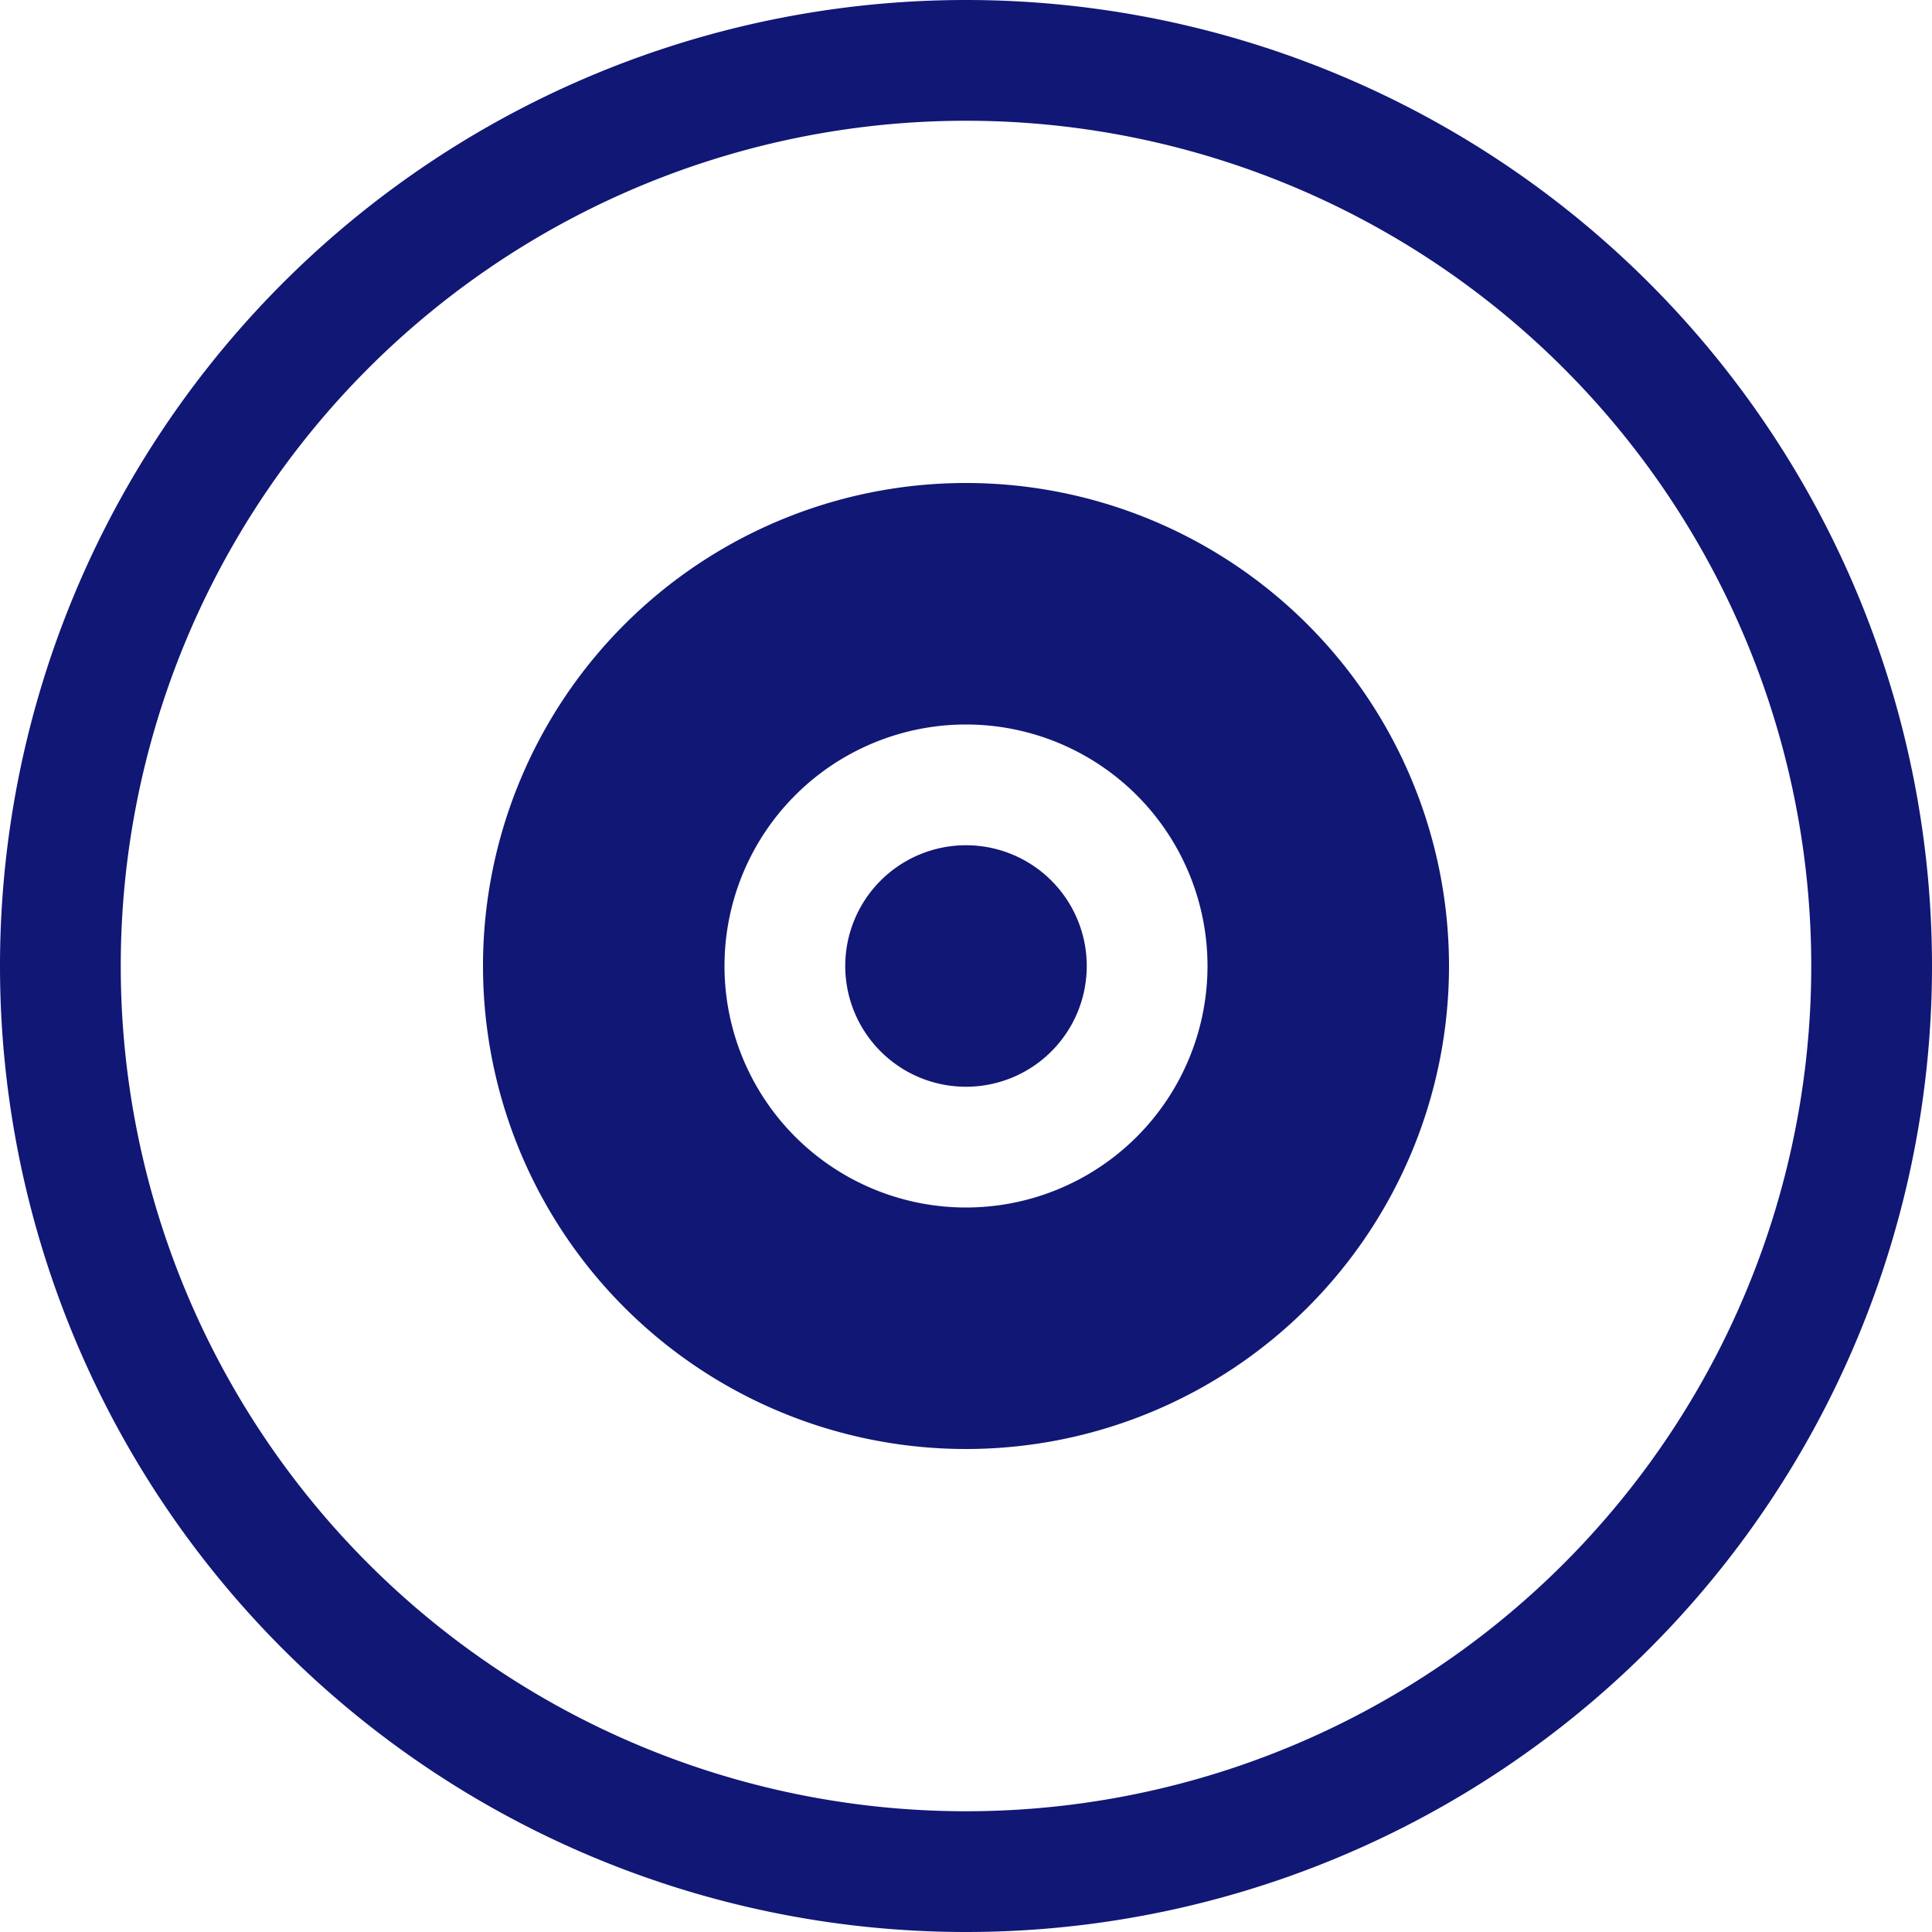
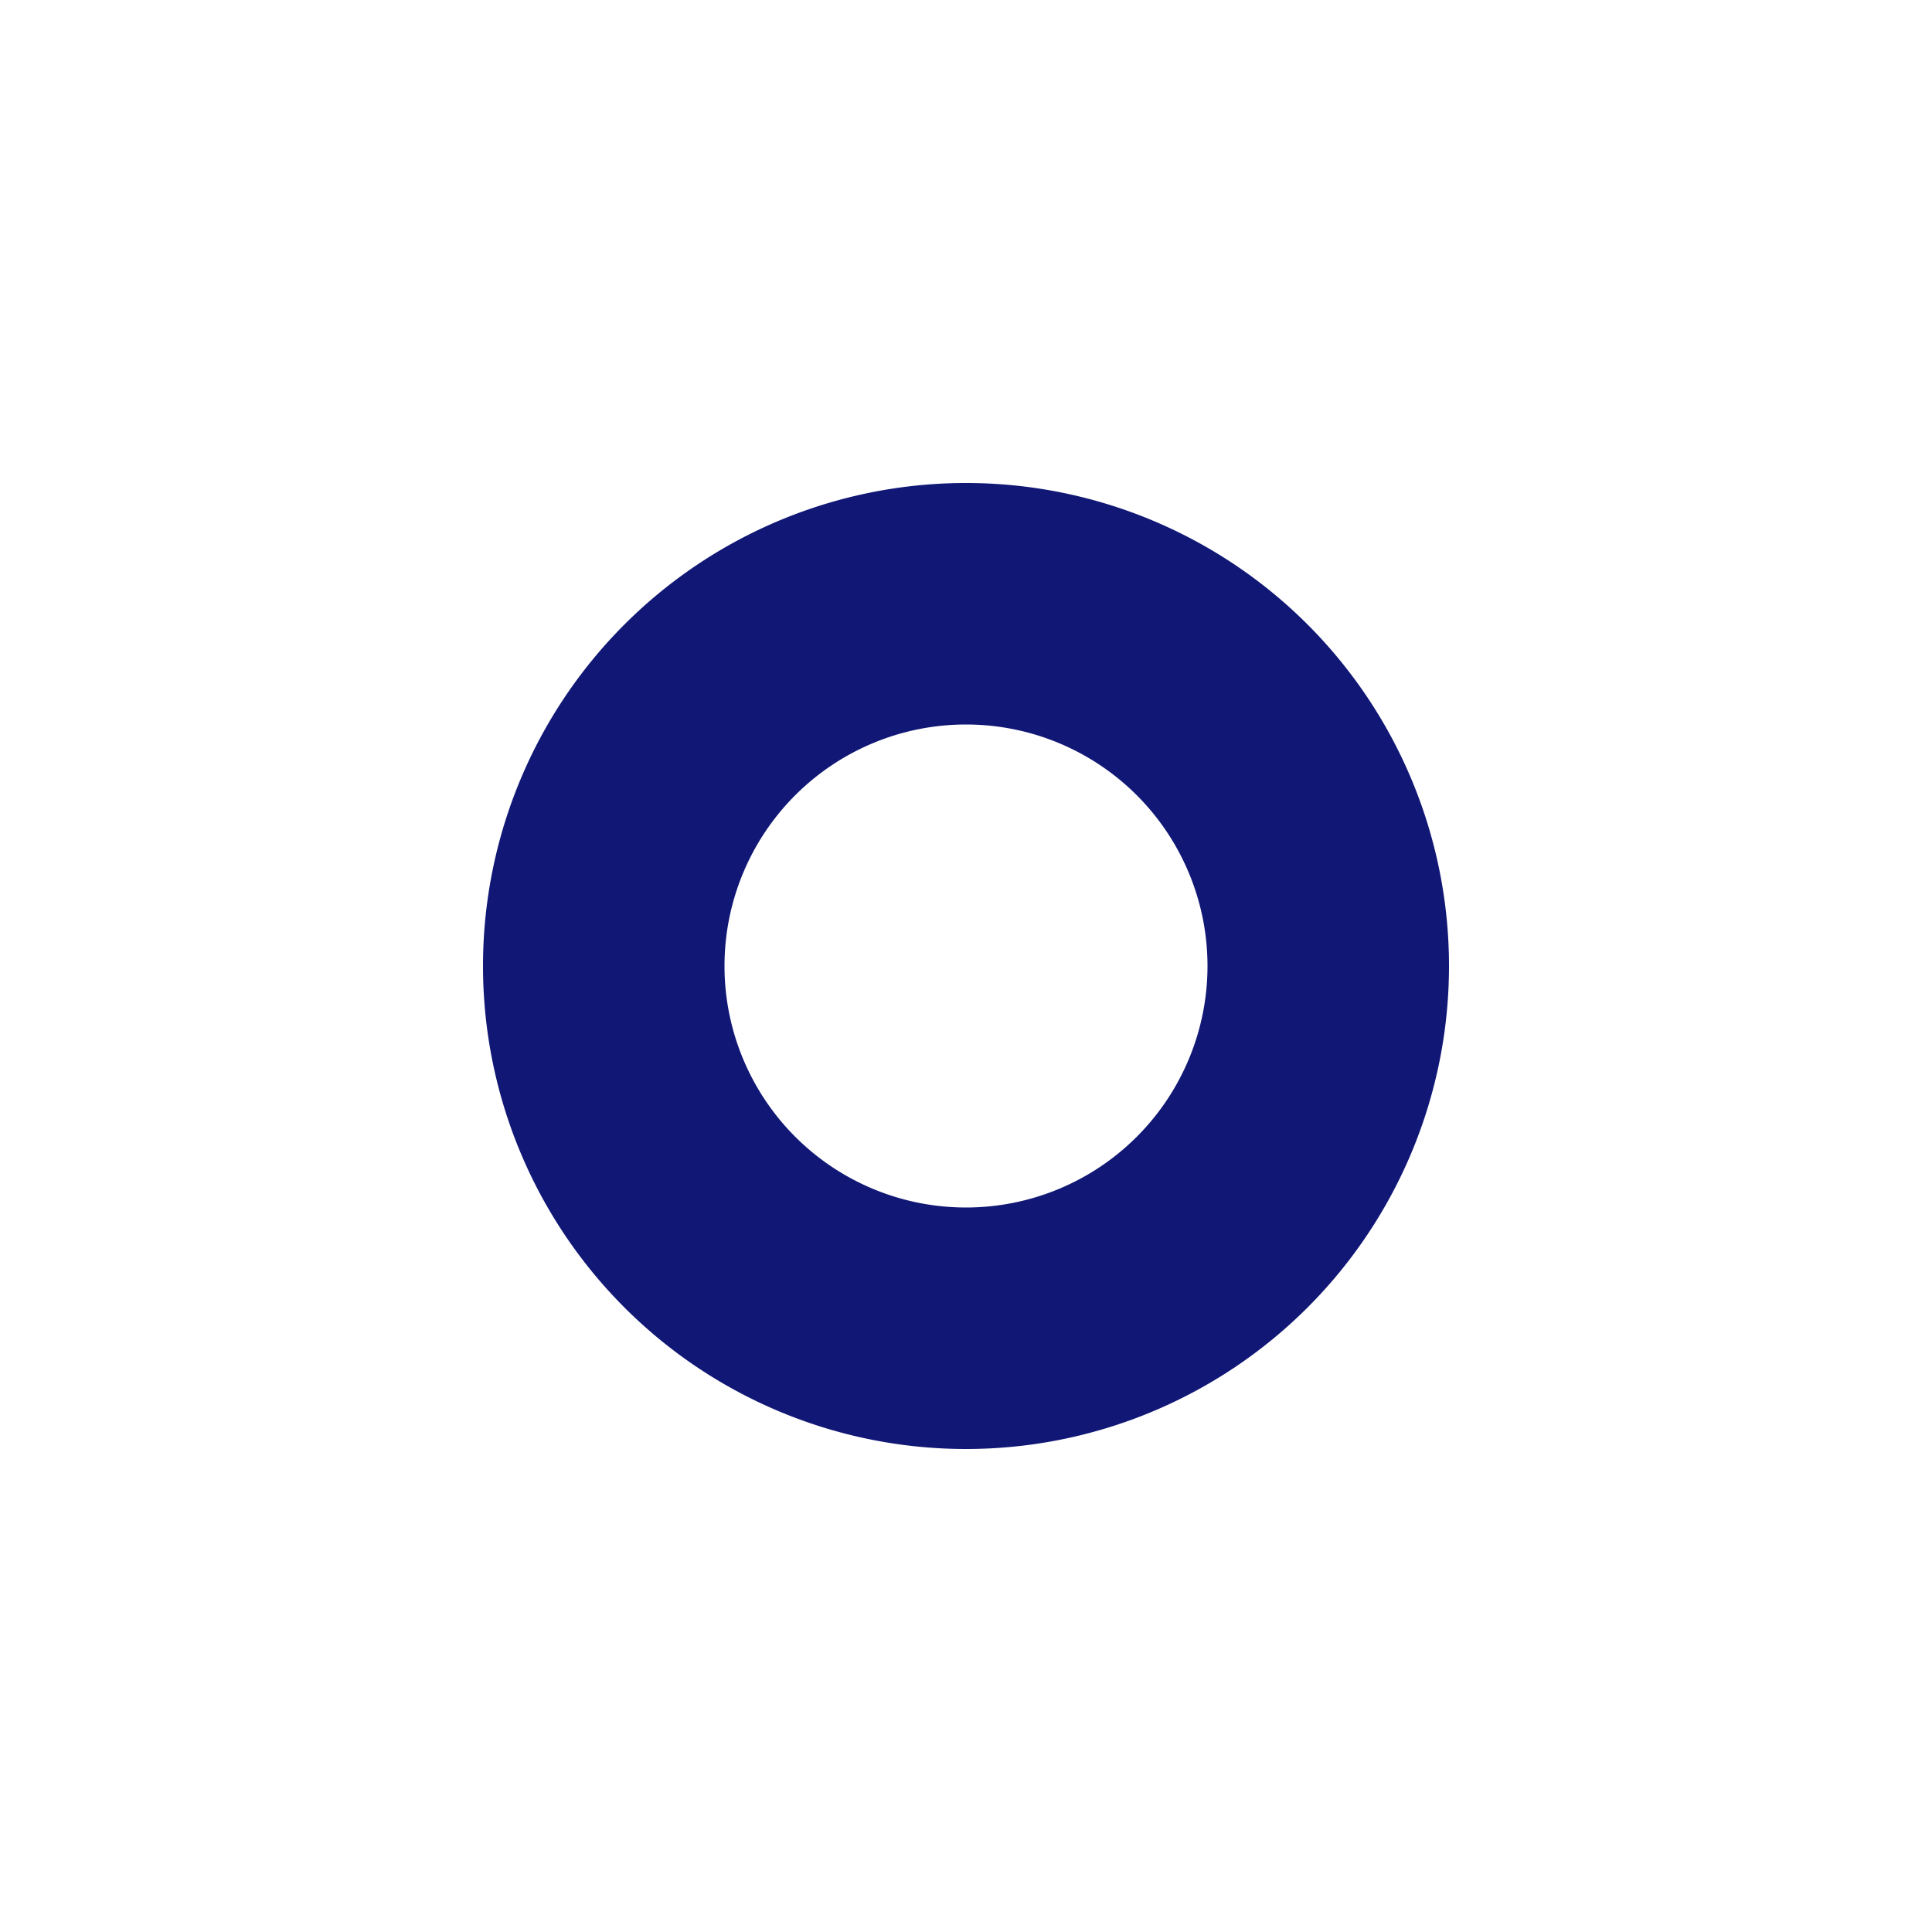
<svg xmlns="http://www.w3.org/2000/svg" width="16" height="16" viewBox="0 0 16 16">
  <style>
    path {
      fill: #111775;
    }
    @media (prefers-color-scheme: dark) {
      path {
        fill: #fff;
      }
    }
  </style>
-   <path class="favicon" d="M8 15A7 7 0 1 1 8 1a7 7 0 0 1 0 14m0 1A8 8 0 1 0 8 0a8 8 0 0 0 0 16" />
  <path class="favicon" d="M8 6a2 2 0 1 0 0 4 2 2 0 0 0 0-4M4 8a4 4 0 1 1 8 0 4 4 0 0 1-8 0" />
-   <path class="favicon" d="M9 8a1 1 0 1 1-2 0 1 1 0 0 1 2 0" />
</svg>